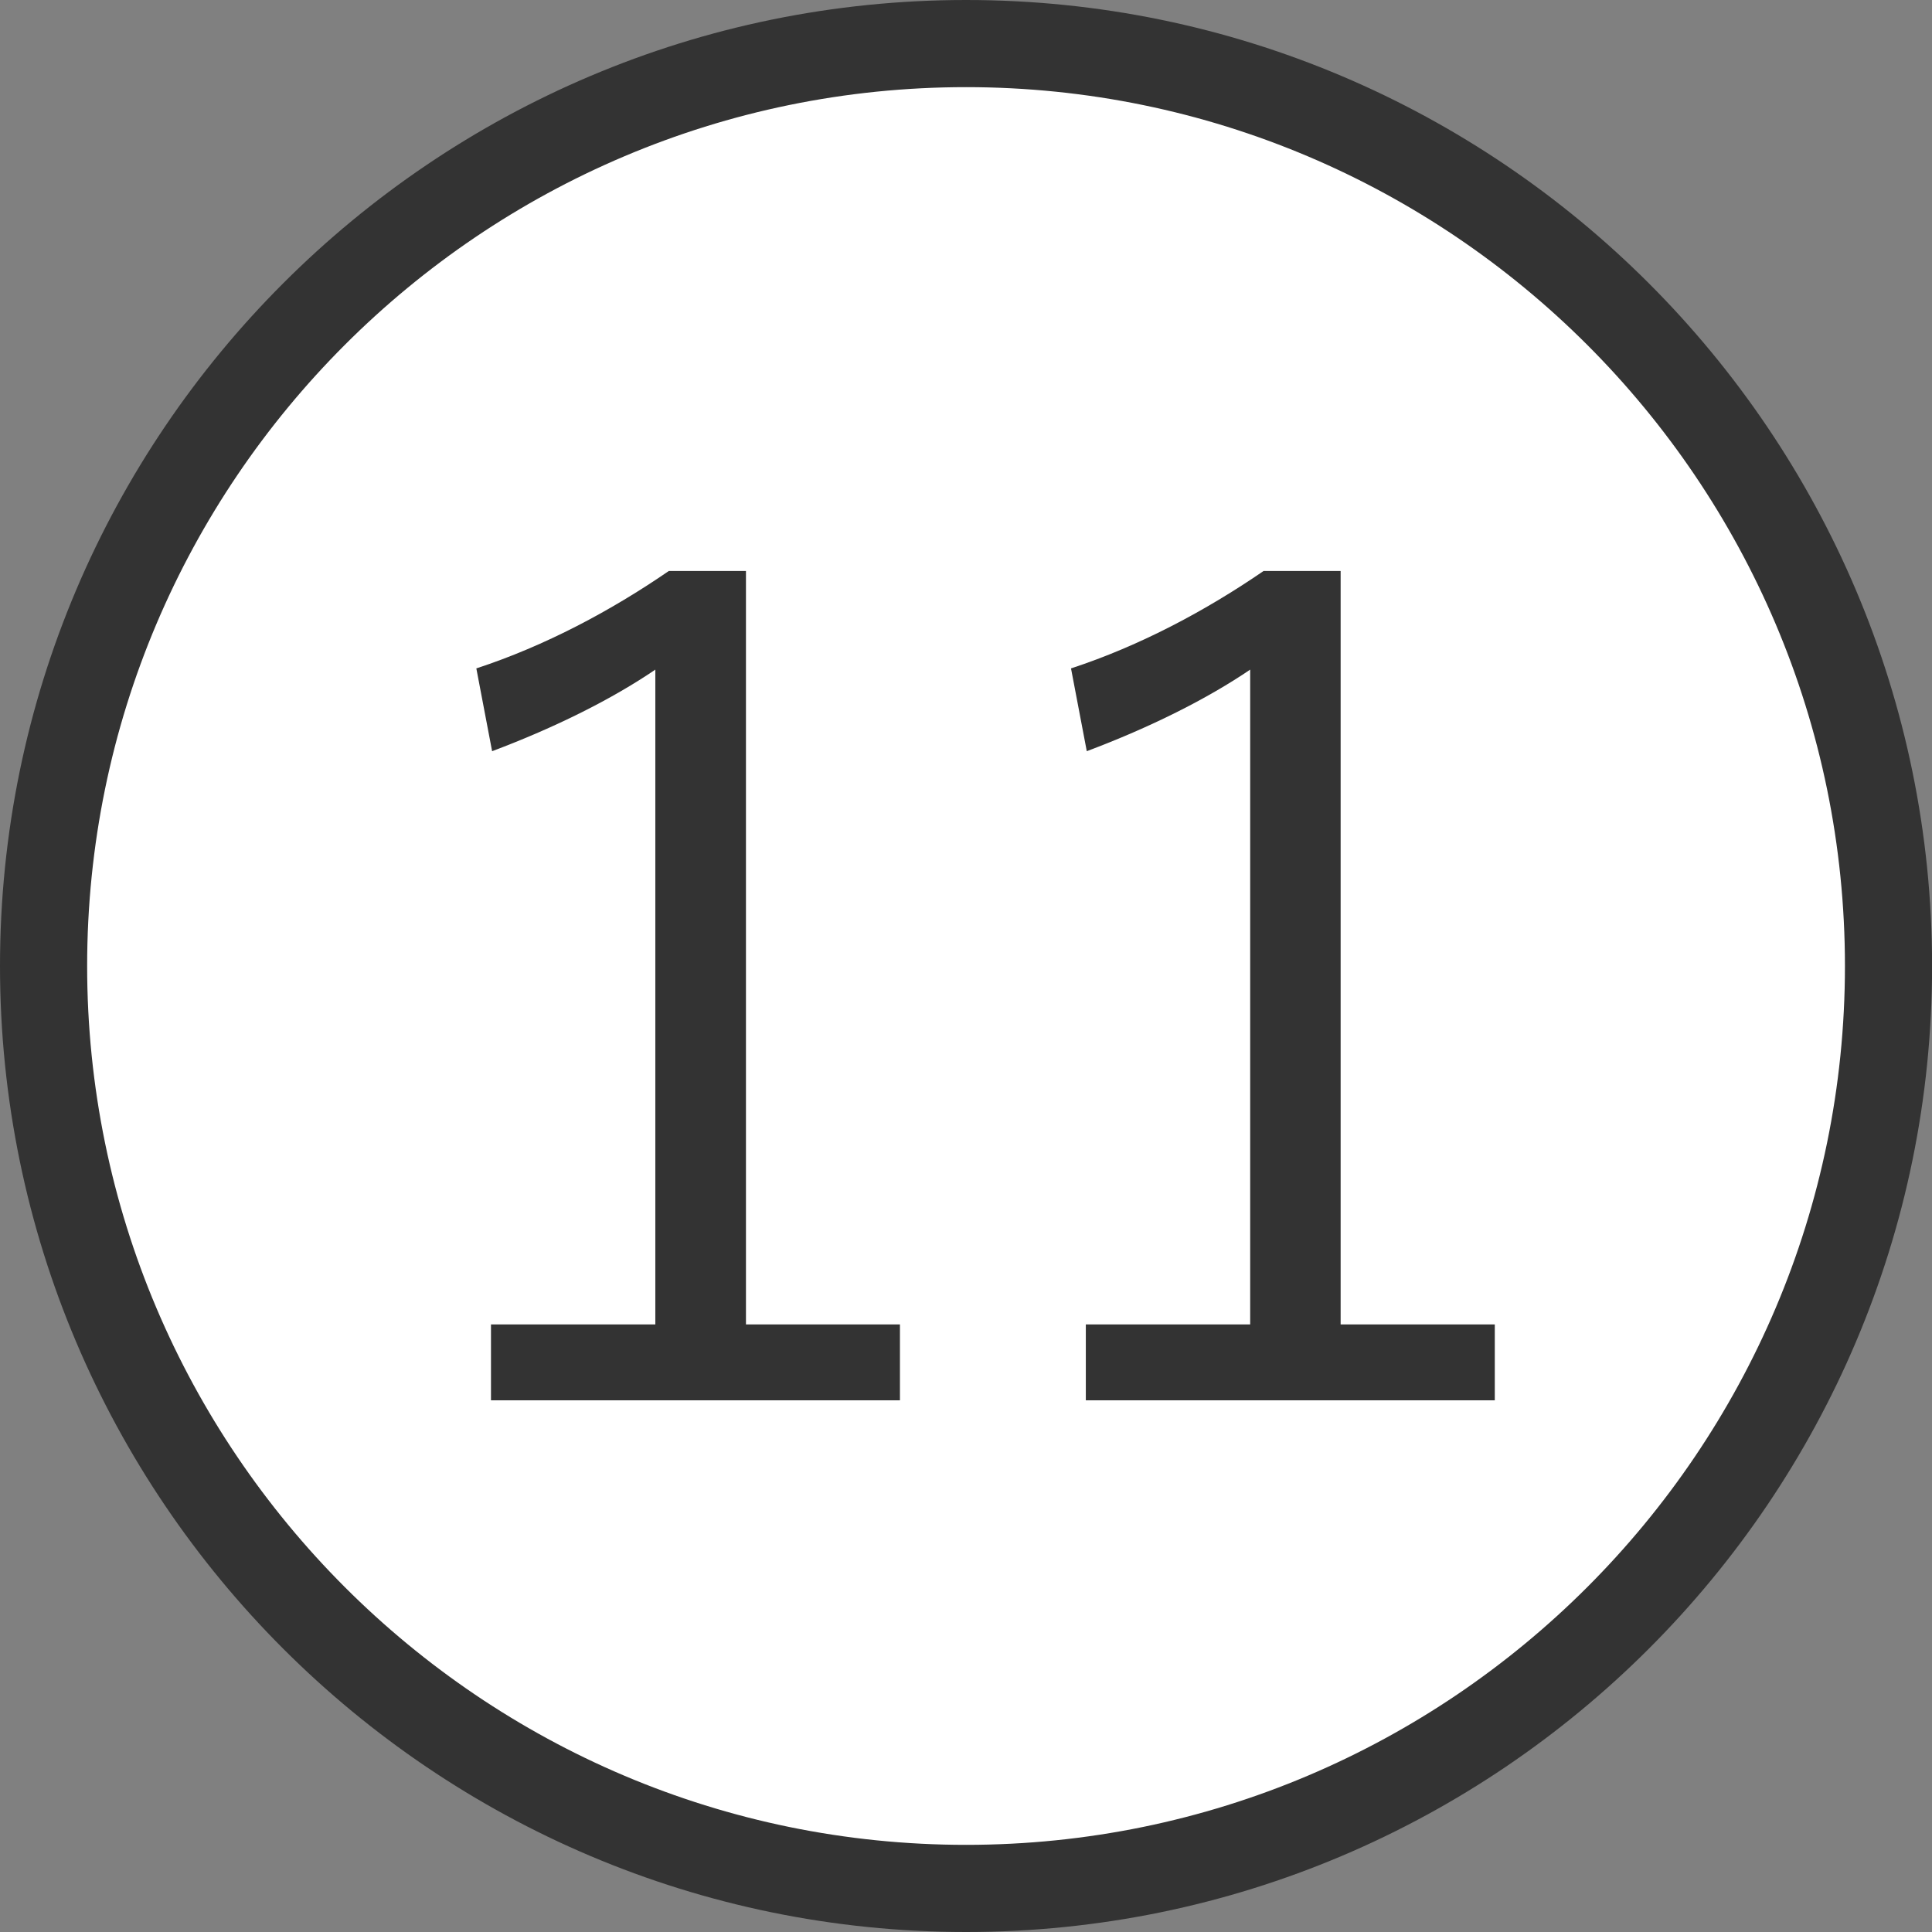
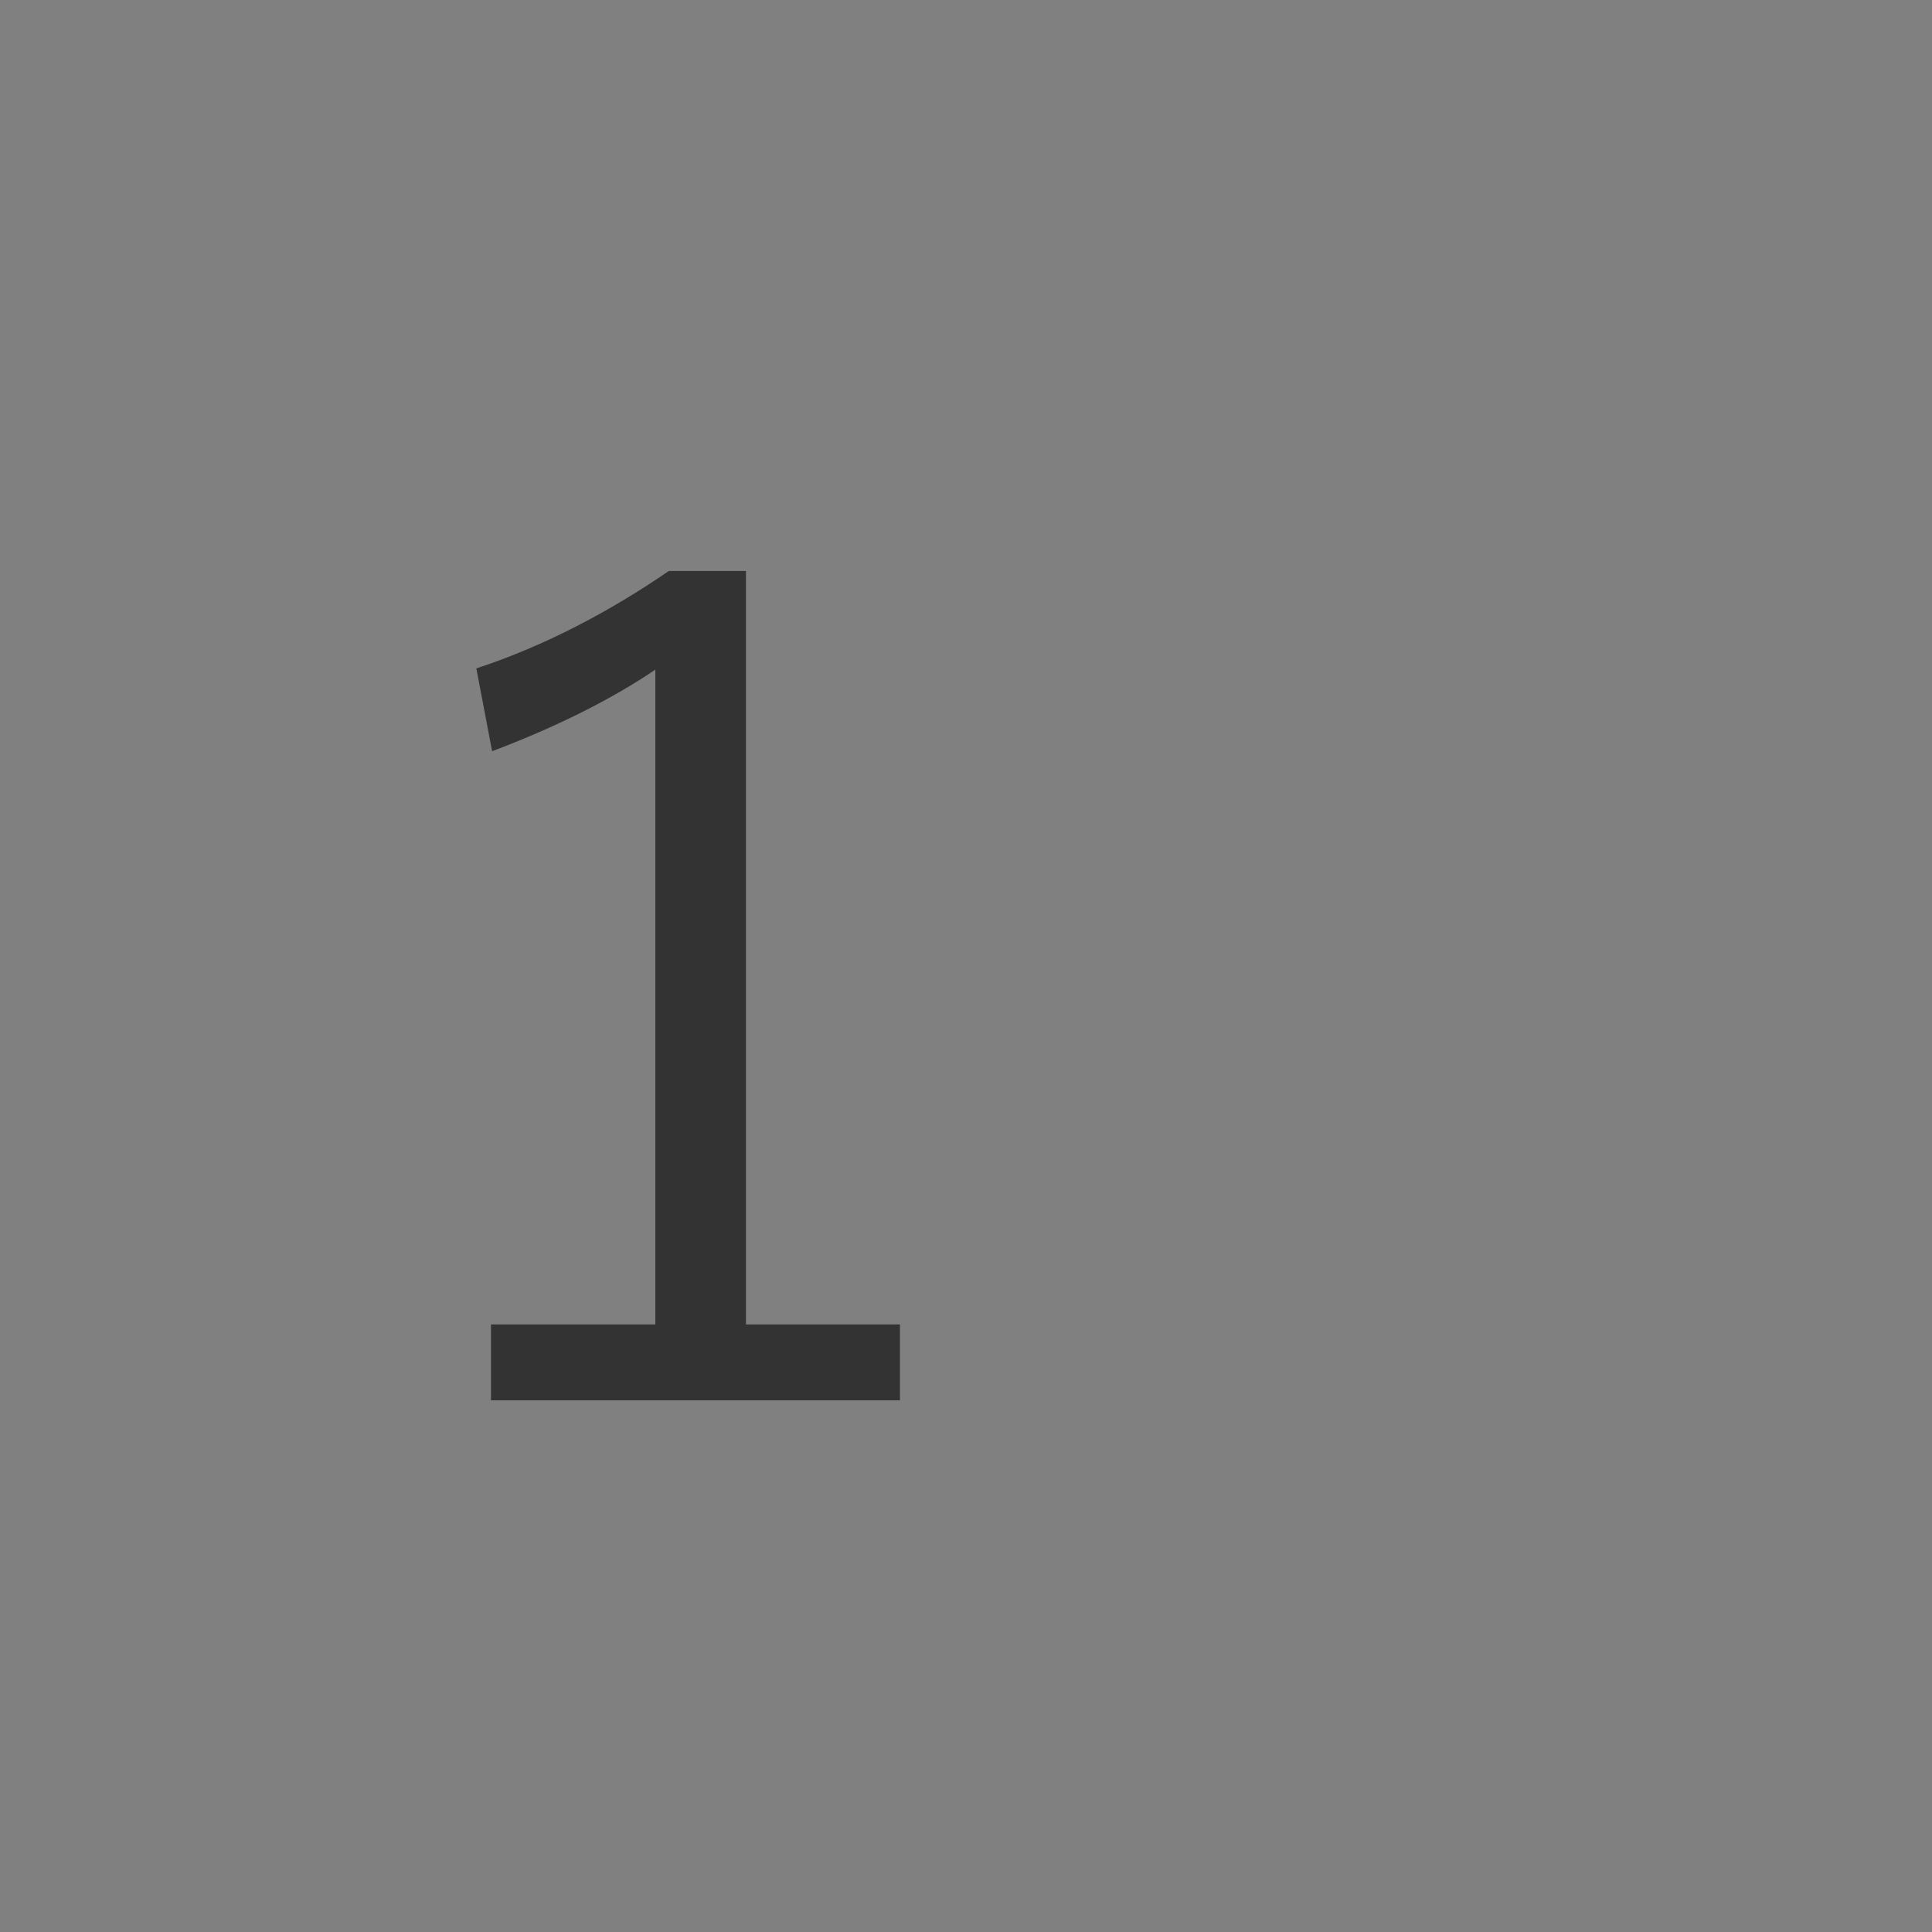
<svg xmlns="http://www.w3.org/2000/svg" version="1.1" x="0px" y="0px" width="22.17px" height="22.17px" viewBox="0 0 22.17 22.17" style="enable-background:new 0 0 22.17 22.17;" xml:space="preserve">
  <rect x="0" y="0" width="22.17" height="22.17" fill="#808080" stroke="none" />
  <style type="text/css">
	.st0{fill:#FFFFFF;}
	.st1{fill:#333333;}
</style>
  <g id="レイヤー_1">
</g>
  <g id="moji">
    <g>
      <g>
-         <circle class="st0" cx="11.085" cy="11.085" r="10.585" />
-         <path class="st1" d="M11.086,22.17C4.972,22.17,0,17.198,0,11.085S4.972,0,11.086,0c6.112,0,11.085,4.973,11.085,11.085     S17.198,22.17,11.086,22.17z M11.086,1C5.524,1,1,5.524,1,11.085C1,16.646,5.524,21.17,11.086,21.17     c5.561,0,10.085-4.524,10.085-10.085C21.171,5.524,16.646,1,11.086,1z" />
-       </g>
+         </g>
      <g>
        <g>
          <g>
            <g>
              <path class="st1" d="M8.559,15.198h1.768v0.871H5.634v-0.871h1.886V7.684C7.025,8.021,6.376,8.346,5.647,8.62L5.466,7.67        c0.793-0.26,1.547-0.663,2.209-1.118h0.885V15.198z" />
-               <path class="st1" d="M15.384,15.198h1.769v0.871h-4.693v-0.871h1.886V7.684C13.85,8.021,13.2,8.346,12.471,8.62L12.29,7.67        c0.793-0.26,1.547-0.663,2.21-1.118h0.884V15.198z" />
            </g>
          </g>
        </g>
      </g>
    </g>
  </g>
</svg>